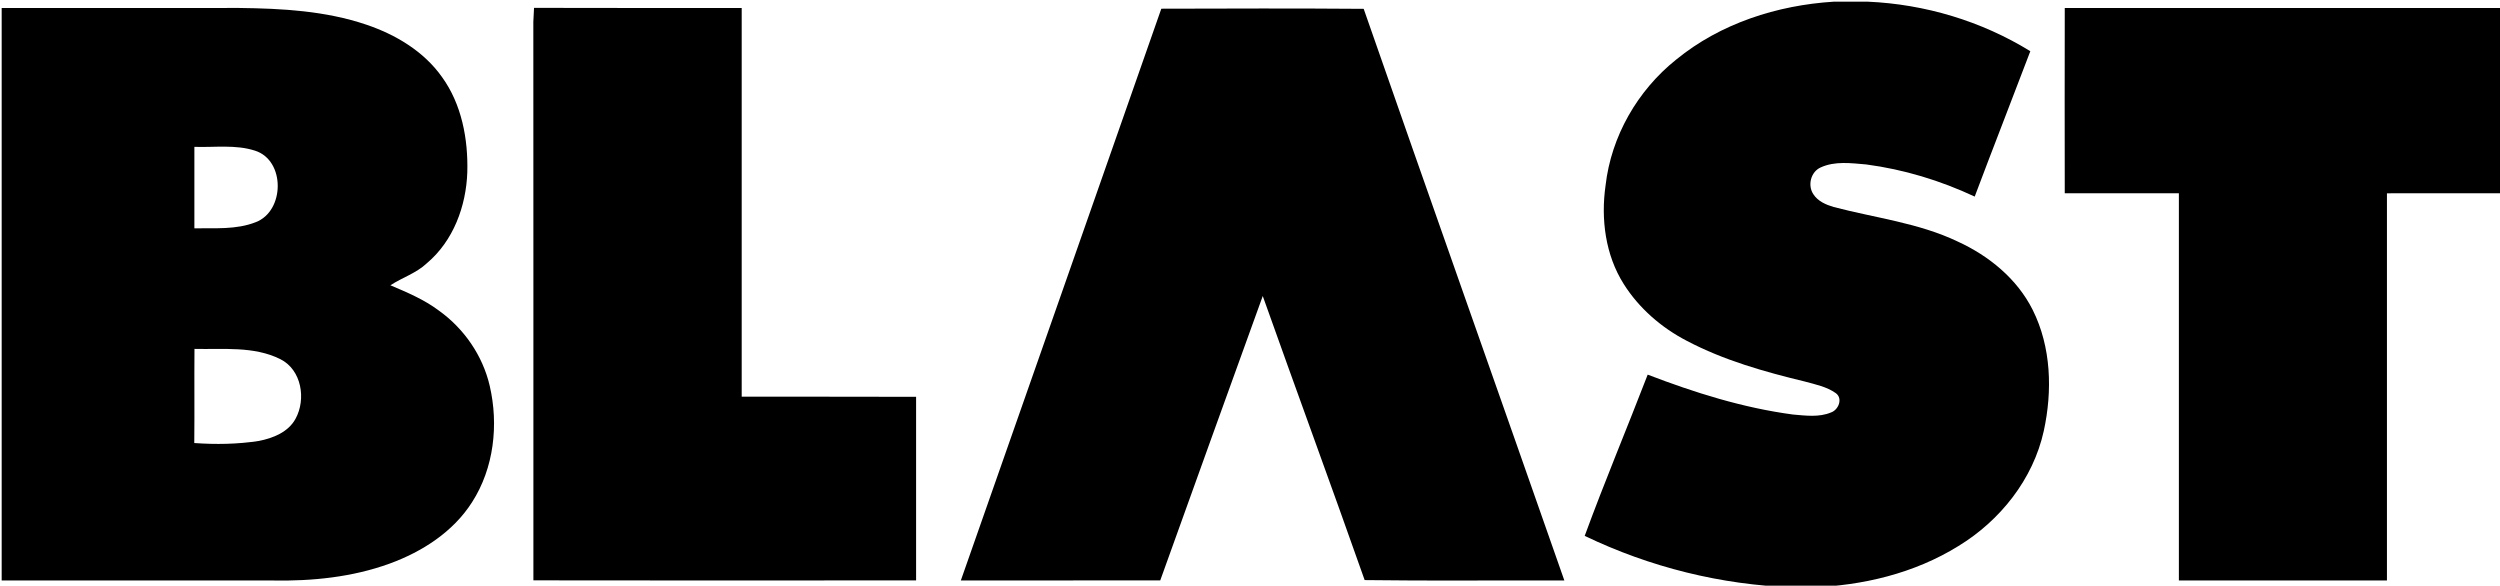
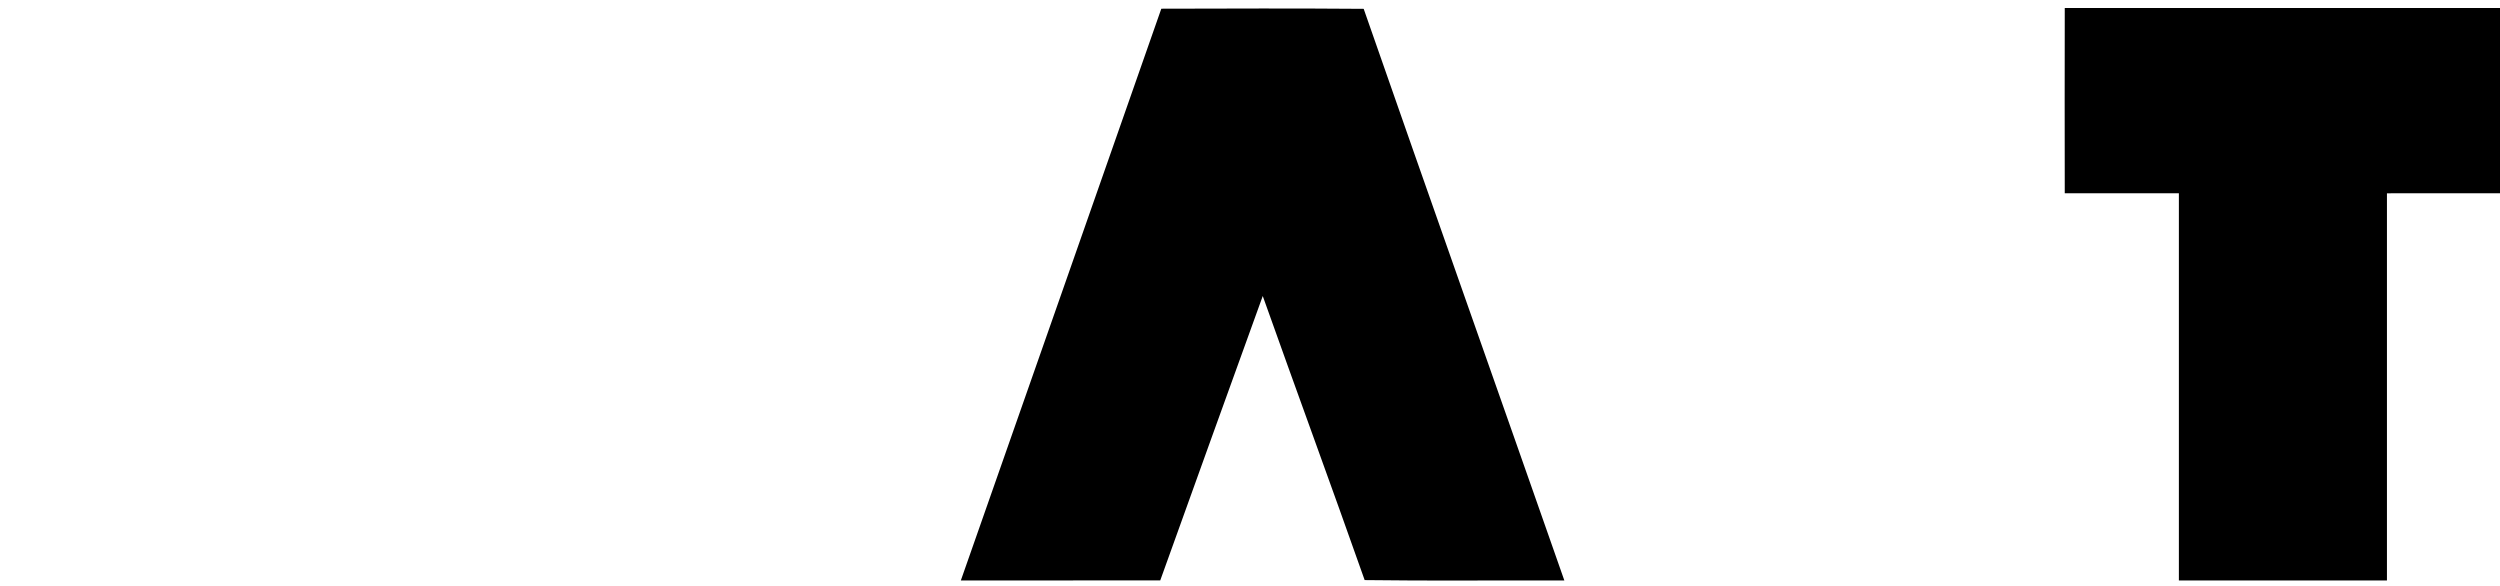
<svg xmlns="http://www.w3.org/2000/svg" version="1.1" id="Layer_1" x="0px" y="0px" viewBox="0 0 747 175" style="enable-background:new 0 0 747 175;" xml:space="preserve">
  <g>
-     <path d="M547.95,0.5h10.11c17.12,0.74,34,5.8,48.6,14.8c-5.5,14.5-11.17,28.93-16.62,43.44c-10.23-4.79-21.18-8.12-32.39-9.6   c-4.51-0.38-9.38-1.07-13.64,0.89c-2.97,1.32-3.97,5.4-2.16,8.03c1.35,2.09,3.76,3.12,6.05,3.79c12.39,3.27,25.39,4.74,37.06,10.32   c9.32,4.26,17.75,11.13,22.4,20.41c5.56,11.11,5.93,24.22,3.32,36.19c-3.18,14.42-13.02,26.78-25.51,34.39   c-13.15,8.16-28.67,11.86-44.03,12.34h-5.21c-21.59-0.7-42.97-6.03-62.42-15.38c5.93-16.18,12.62-32.09,18.82-48.18   c14.01,5.38,28.47,9.93,43.39,11.92c3.76,0.32,7.8,0.89,11.39-0.62c2.24-0.77,3.6-4.16,1.44-5.76c-2.73-1.94-6.1-2.61-9.27-3.48   c-12.08-2.92-24.19-6.33-35.25-12.15c-7.58-3.93-14.29-9.73-18.86-16.98c-5.49-8.68-6.86-19.41-5.43-29.44   c1.67-14.69,9.57-28.42,21.1-37.62C514.06,6.99,531.04,1.55,547.95,0.5z" />
    <g>
-       <path d="M0.5,2.39c23.67,0,47.33,0,71-0.01c12.76,0.15,25.75,0.86,37.93,4.98c8.77,2.96,17.19,7.96,22.62,15.63    c5.92,8.17,7.85,18.57,7.58,28.49c-0.34,10.12-4.18,20.51-12.07,27.16c-3.14,2.98-7.34,4.27-10.91,6.6    c5,2.12,10.07,4.26,14.45,7.54c7.54,5.37,13.13,13.46,15.23,22.51c2.7,11.63,1.26,24.56-5.25,34.72    c-5.65,8.91-14.94,14.85-24.7,18.41c-11.14,4.04-23.1,5.25-34.89,5.03c-26.99-0.01-53.99,0-80.99,0V2.39z M58.08,43.88    c0.01,8.11,0.02,16.23,0,24.34c6.11-0.11,12.52,0.47,18.34-1.84c8.69-3.31,8.89-18.46-0.21-21.36    C70.36,43.13,64.11,44.09,58.08,43.88z M58.11,104.25c-0.08,9.37,0.04,18.75-0.06,28.13c6.41,0.46,12.9,0.36,19.26-0.62    c4.24-0.82,8.8-2.62,10.98-6.6c3.25-5.88,1.84-14.69-4.55-17.86C75.83,103.37,66.66,104.45,58.11,104.25z" />
-     </g>
-     <path d="M159.57,2.35c20.68,0.08,41.36,0.01,62.05,0.04c0.01,38.71-0.01,77.43,0,116.14c17.37,0.03,34.74-0.03,52.11,0.04   c-0.01,18.28,0,36.56,0,54.85c-38.12,0.04-76.23,0.05-114.35-0.01c-0.01-55.63,0.02-111.26-0.02-166.9   C159.41,5.12,159.48,3.74,159.57,2.35z" />
+       </g>
    <path d="M347,2.6c20.16-0.06,40.32-0.12,60.47,0.04c19.85,56.98,40.03,113.85,59.96,170.81c-19.89-0.08-39.78,0.15-59.67-0.12   c-10-28.35-20.38-56.56-30.45-84.88c-10.27,28.3-20.43,56.65-30.63,84.98c-19.86,0.03-39.72,0.02-59.58,0.01   C307.06,116.49,327.07,59.56,347,2.6z" />
    <path d="M616.95,2.4c43.51-0.03,87.03-0.01,130.55-0.01v55.35c-11.43,0.01-22.85-0.02-34.28,0.02c0,38.56,0,77.12,0,115.68   c-20.72,0.02-41.44,0-62.17,0c0-38.56,0-77.13,0-115.7c-11.37-0.01-22.73,0-34.1,0C616.91,39.29,616.92,20.84,616.95,2.4z" />
  </g>
</svg>